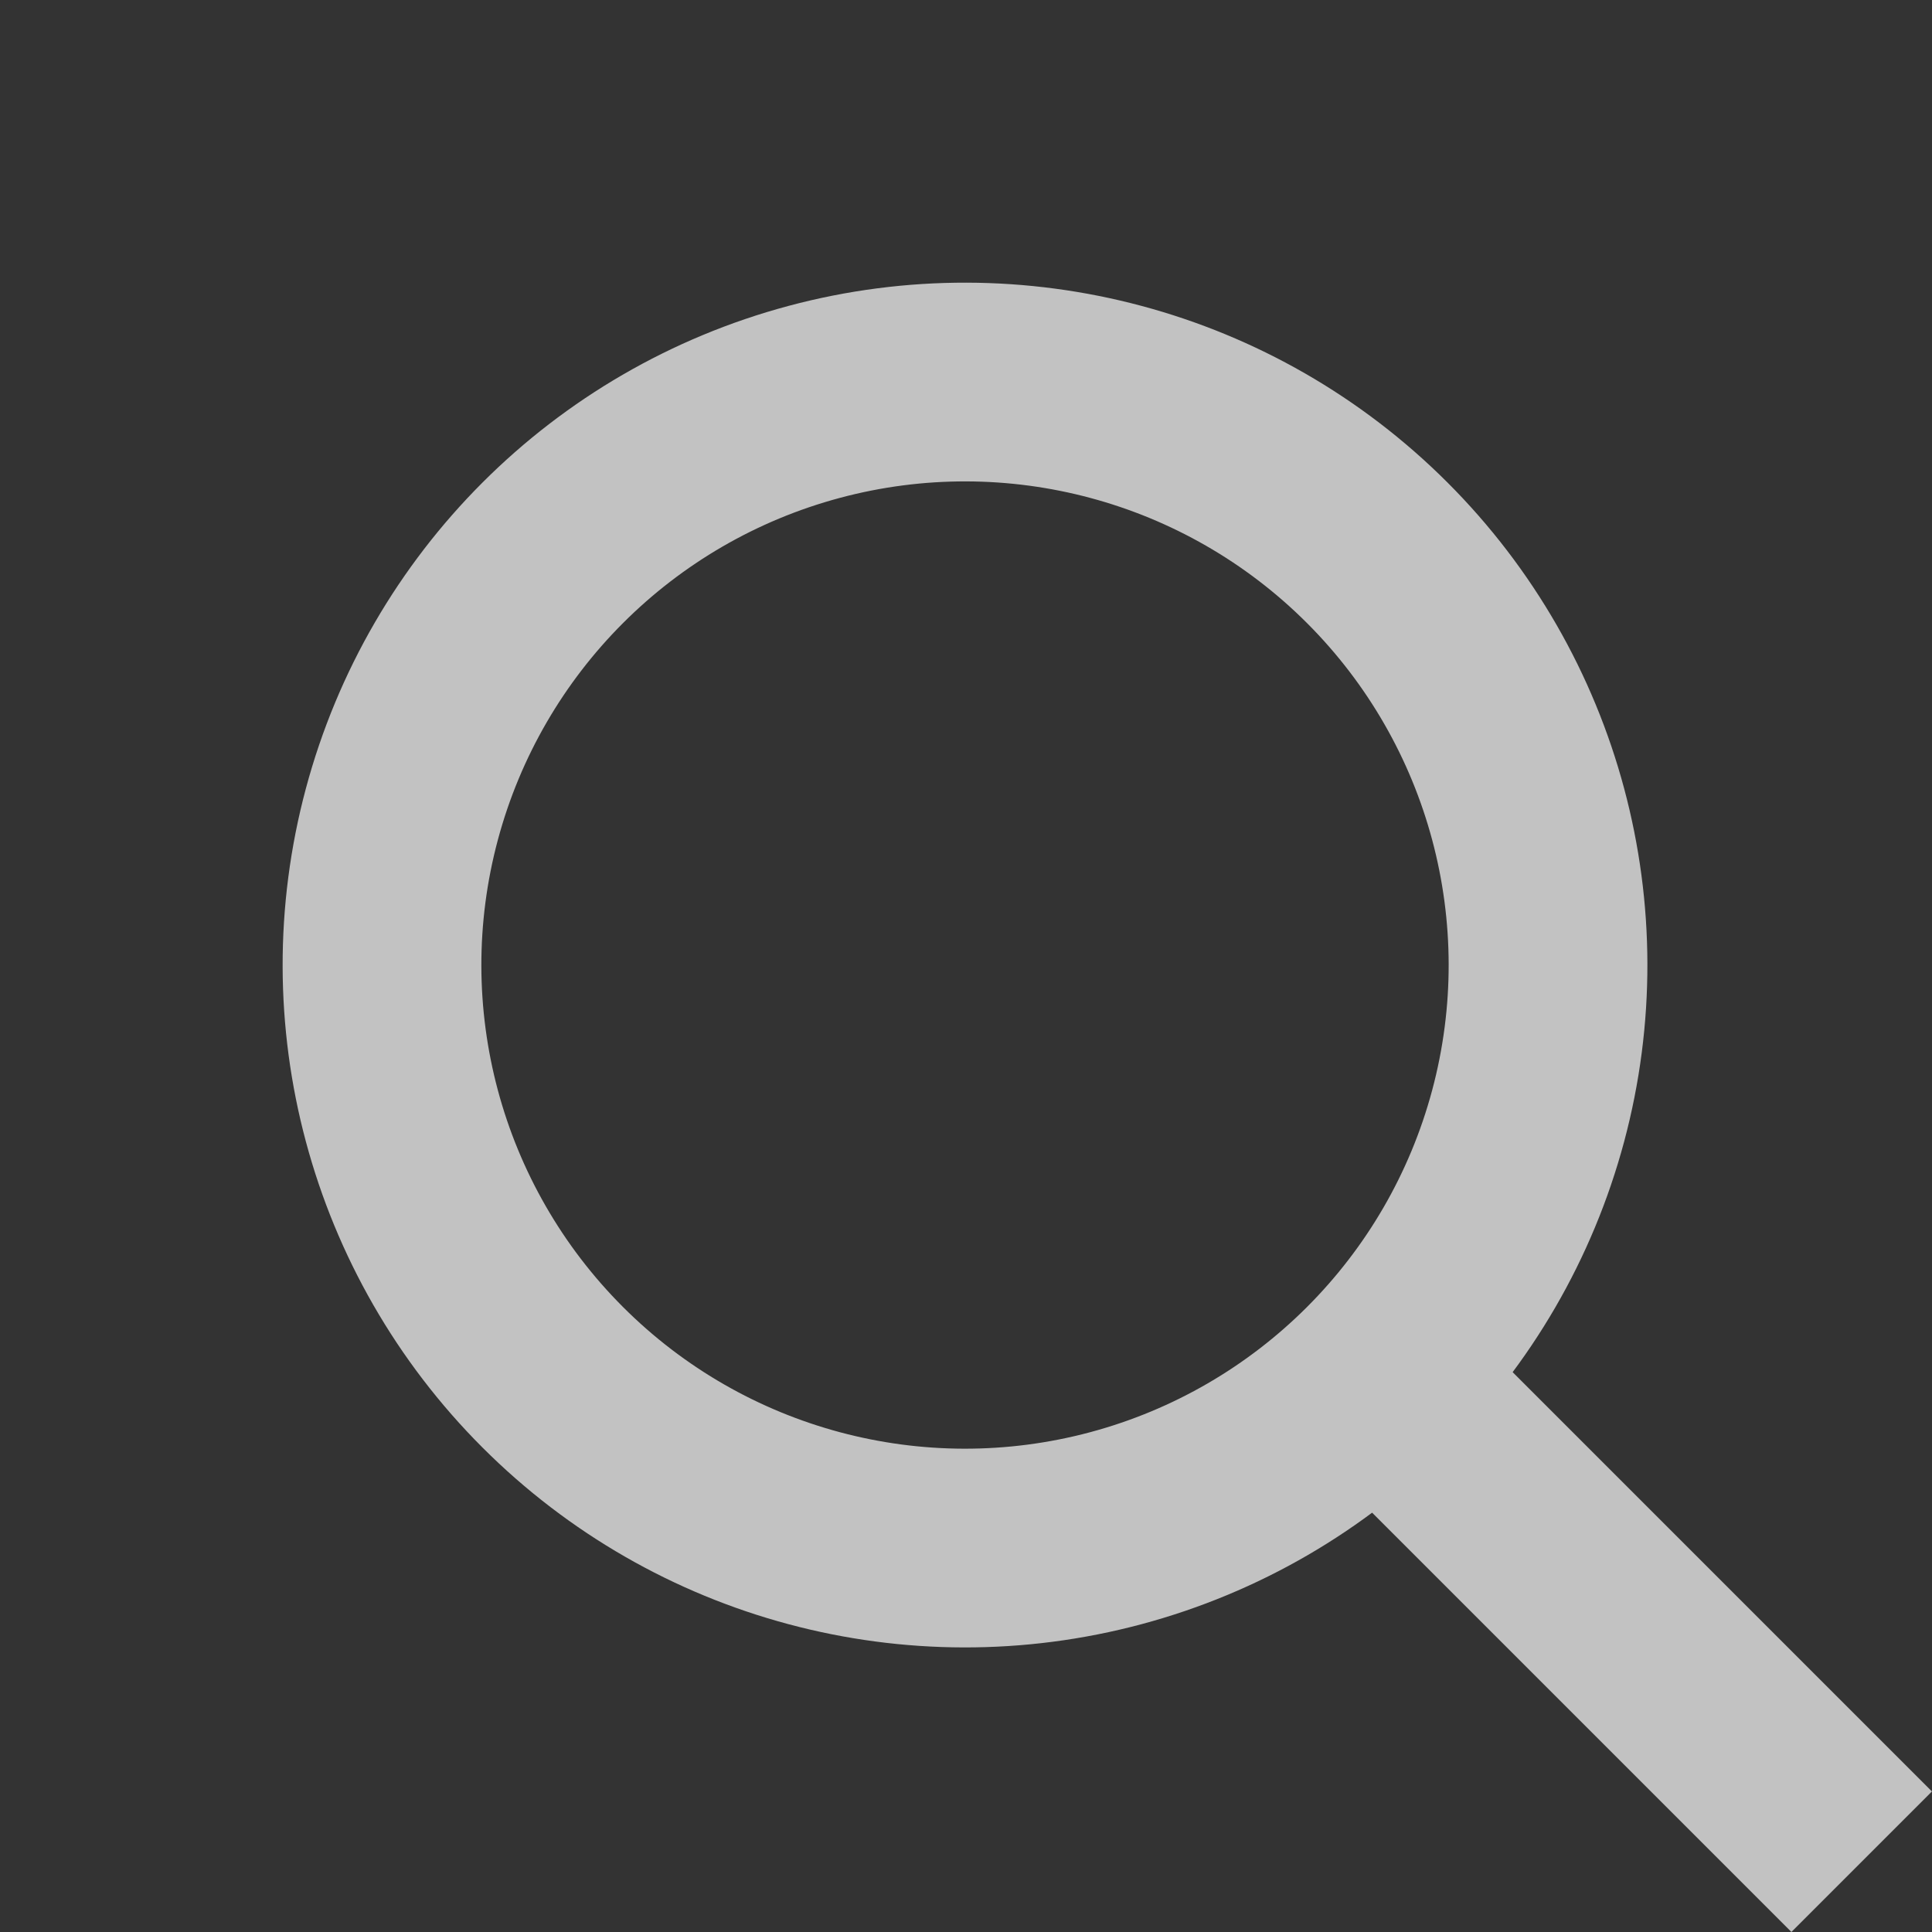
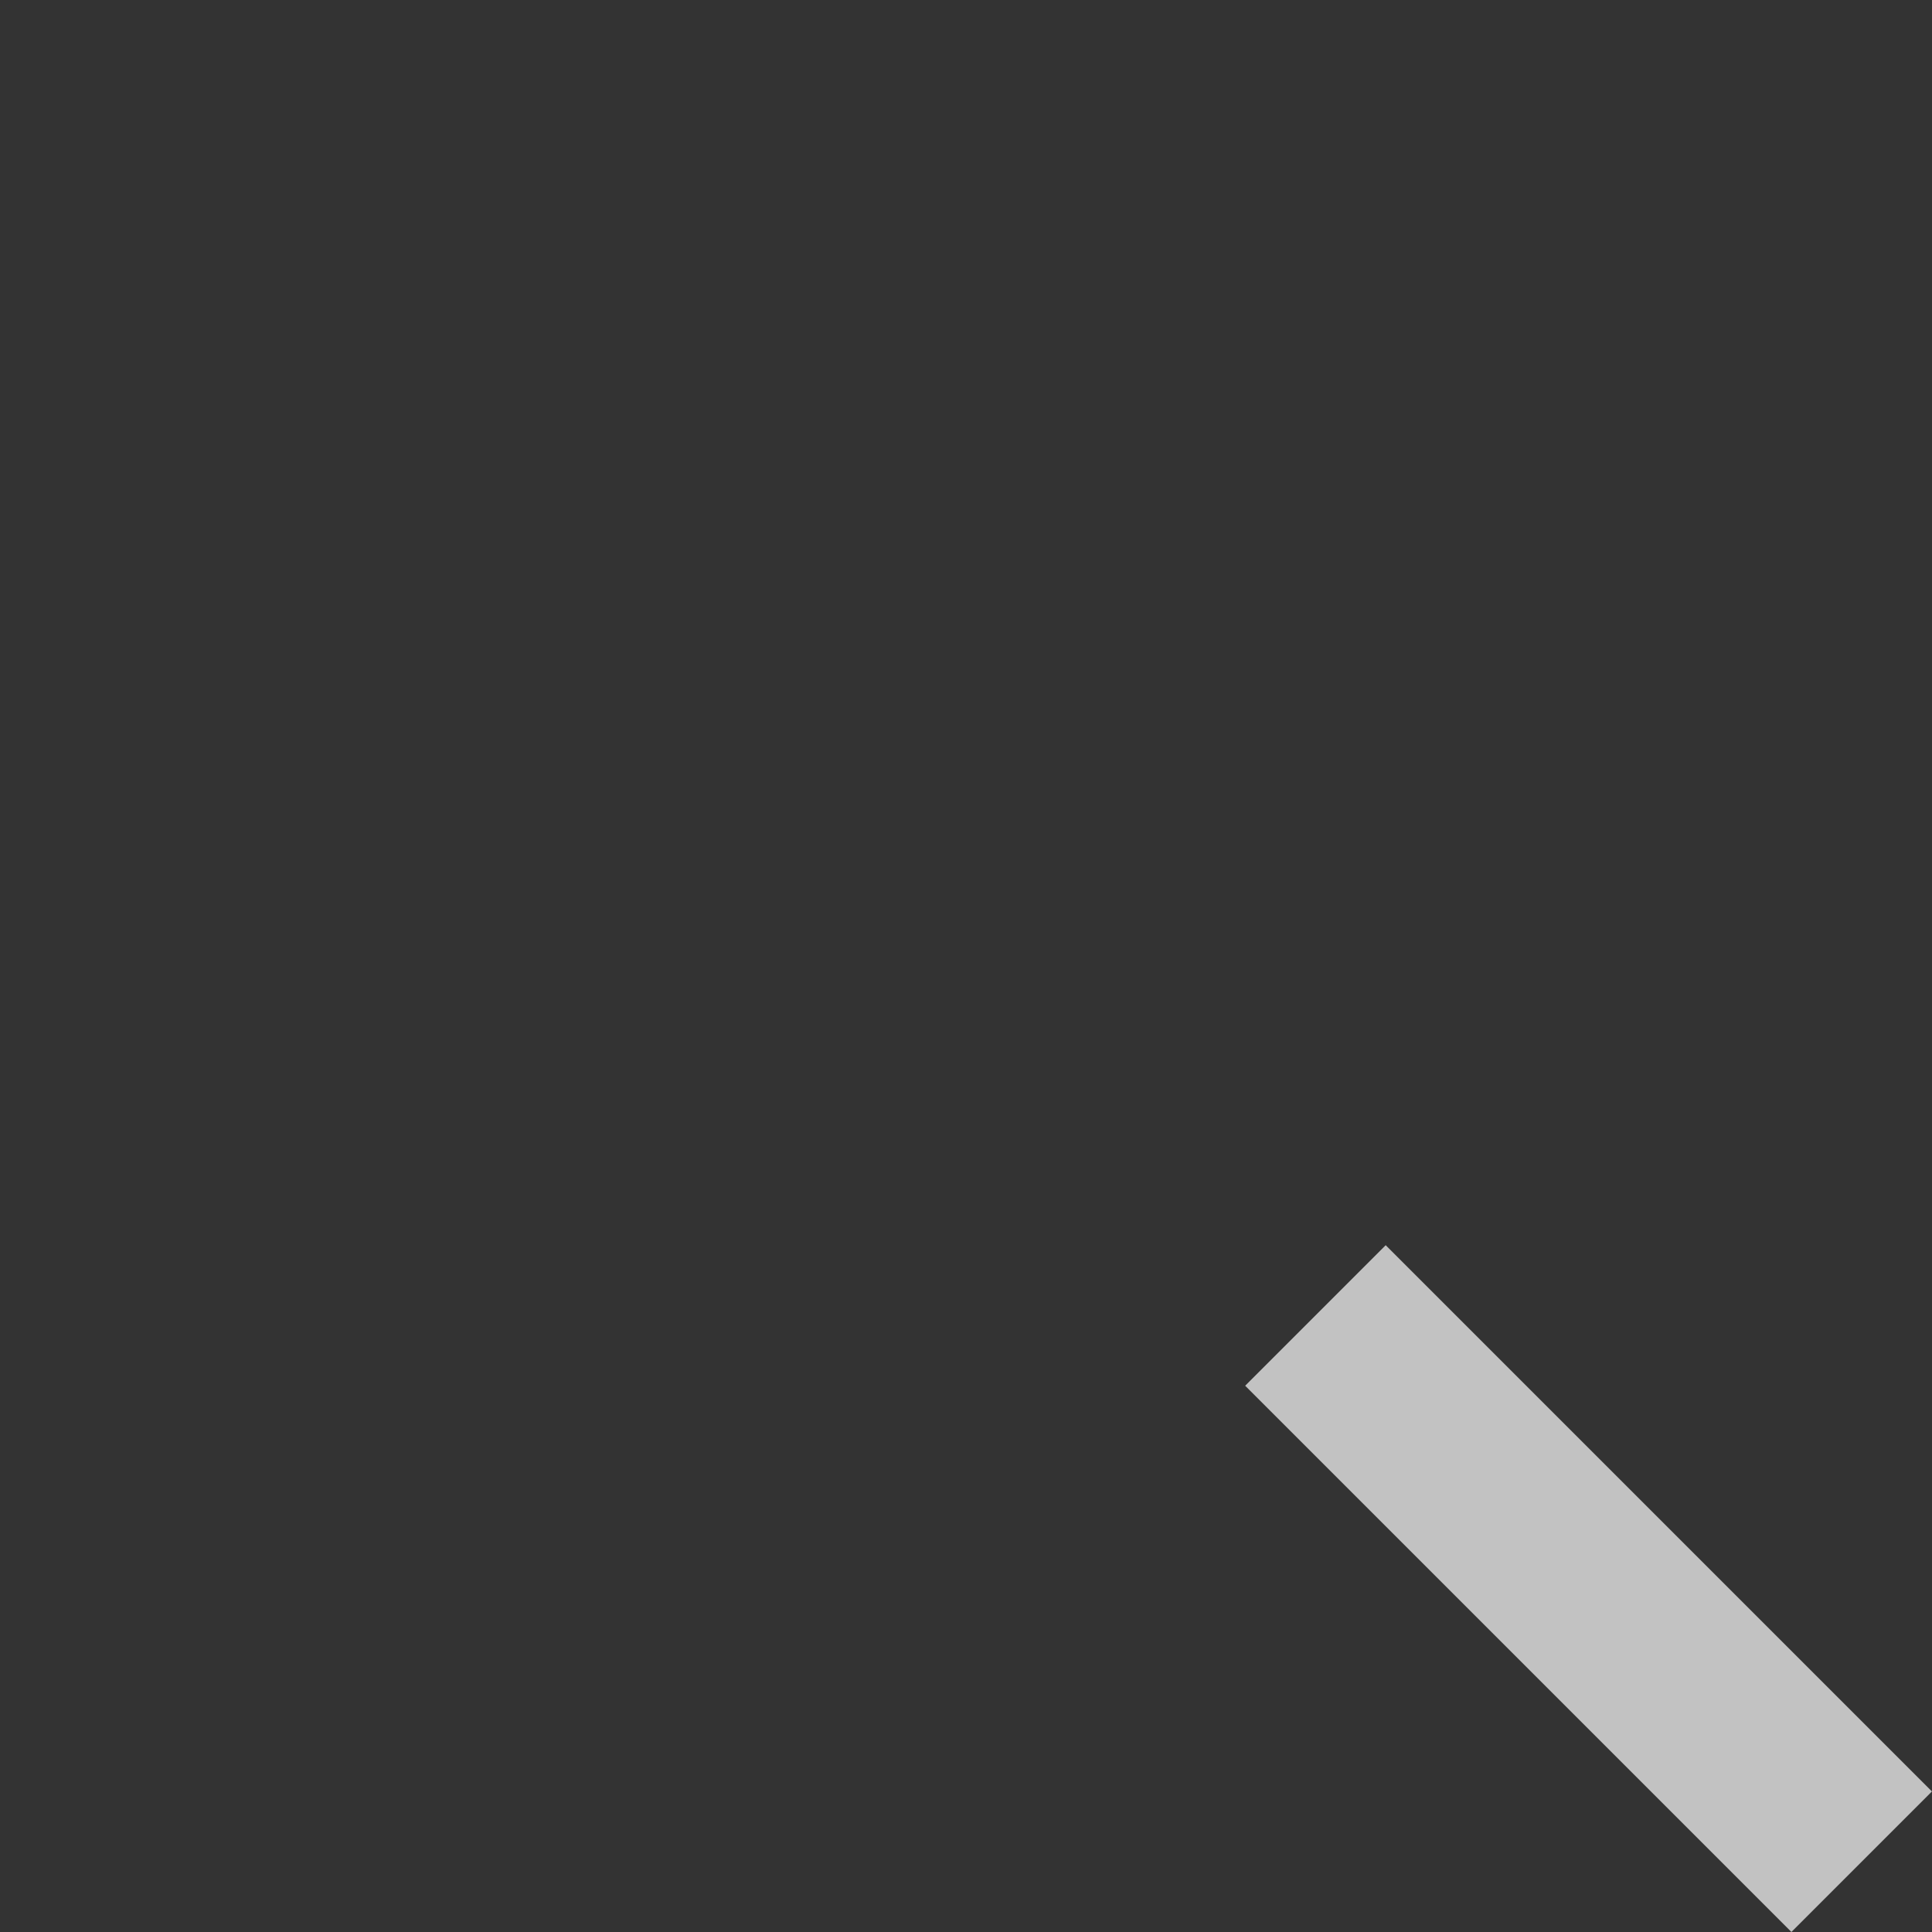
<svg xmlns="http://www.w3.org/2000/svg" width="24.304" height="24.304" viewBox="0 0 24.304 24.304">
  <rect x="0" y="0" width="24.304" height="24.304" fill="#333333" stroke="none" />
  <g id="Group_334" data-name="Group 334" transform="translate(0 12.14) rotate(-45)" opacity="0.703">
    <g id="Ellipse_21" data-name="Ellipse 21" transform="translate(0 0)" fill="none" stroke="#fff" stroke-width="2.5">
-       <circle cx="8.584" cy="8.584" r="8.584" stroke="none" />
-       <circle cx="8.584" cy="8.584" r="7.334" fill="none" />
-     </g>
+       </g>
    <line id="Line_4" data-name="Line 4" y1="9.718" transform="translate(8.584 14.818)" fill="none" stroke="#fff" stroke-width="2.5" />
  </g>
</svg>